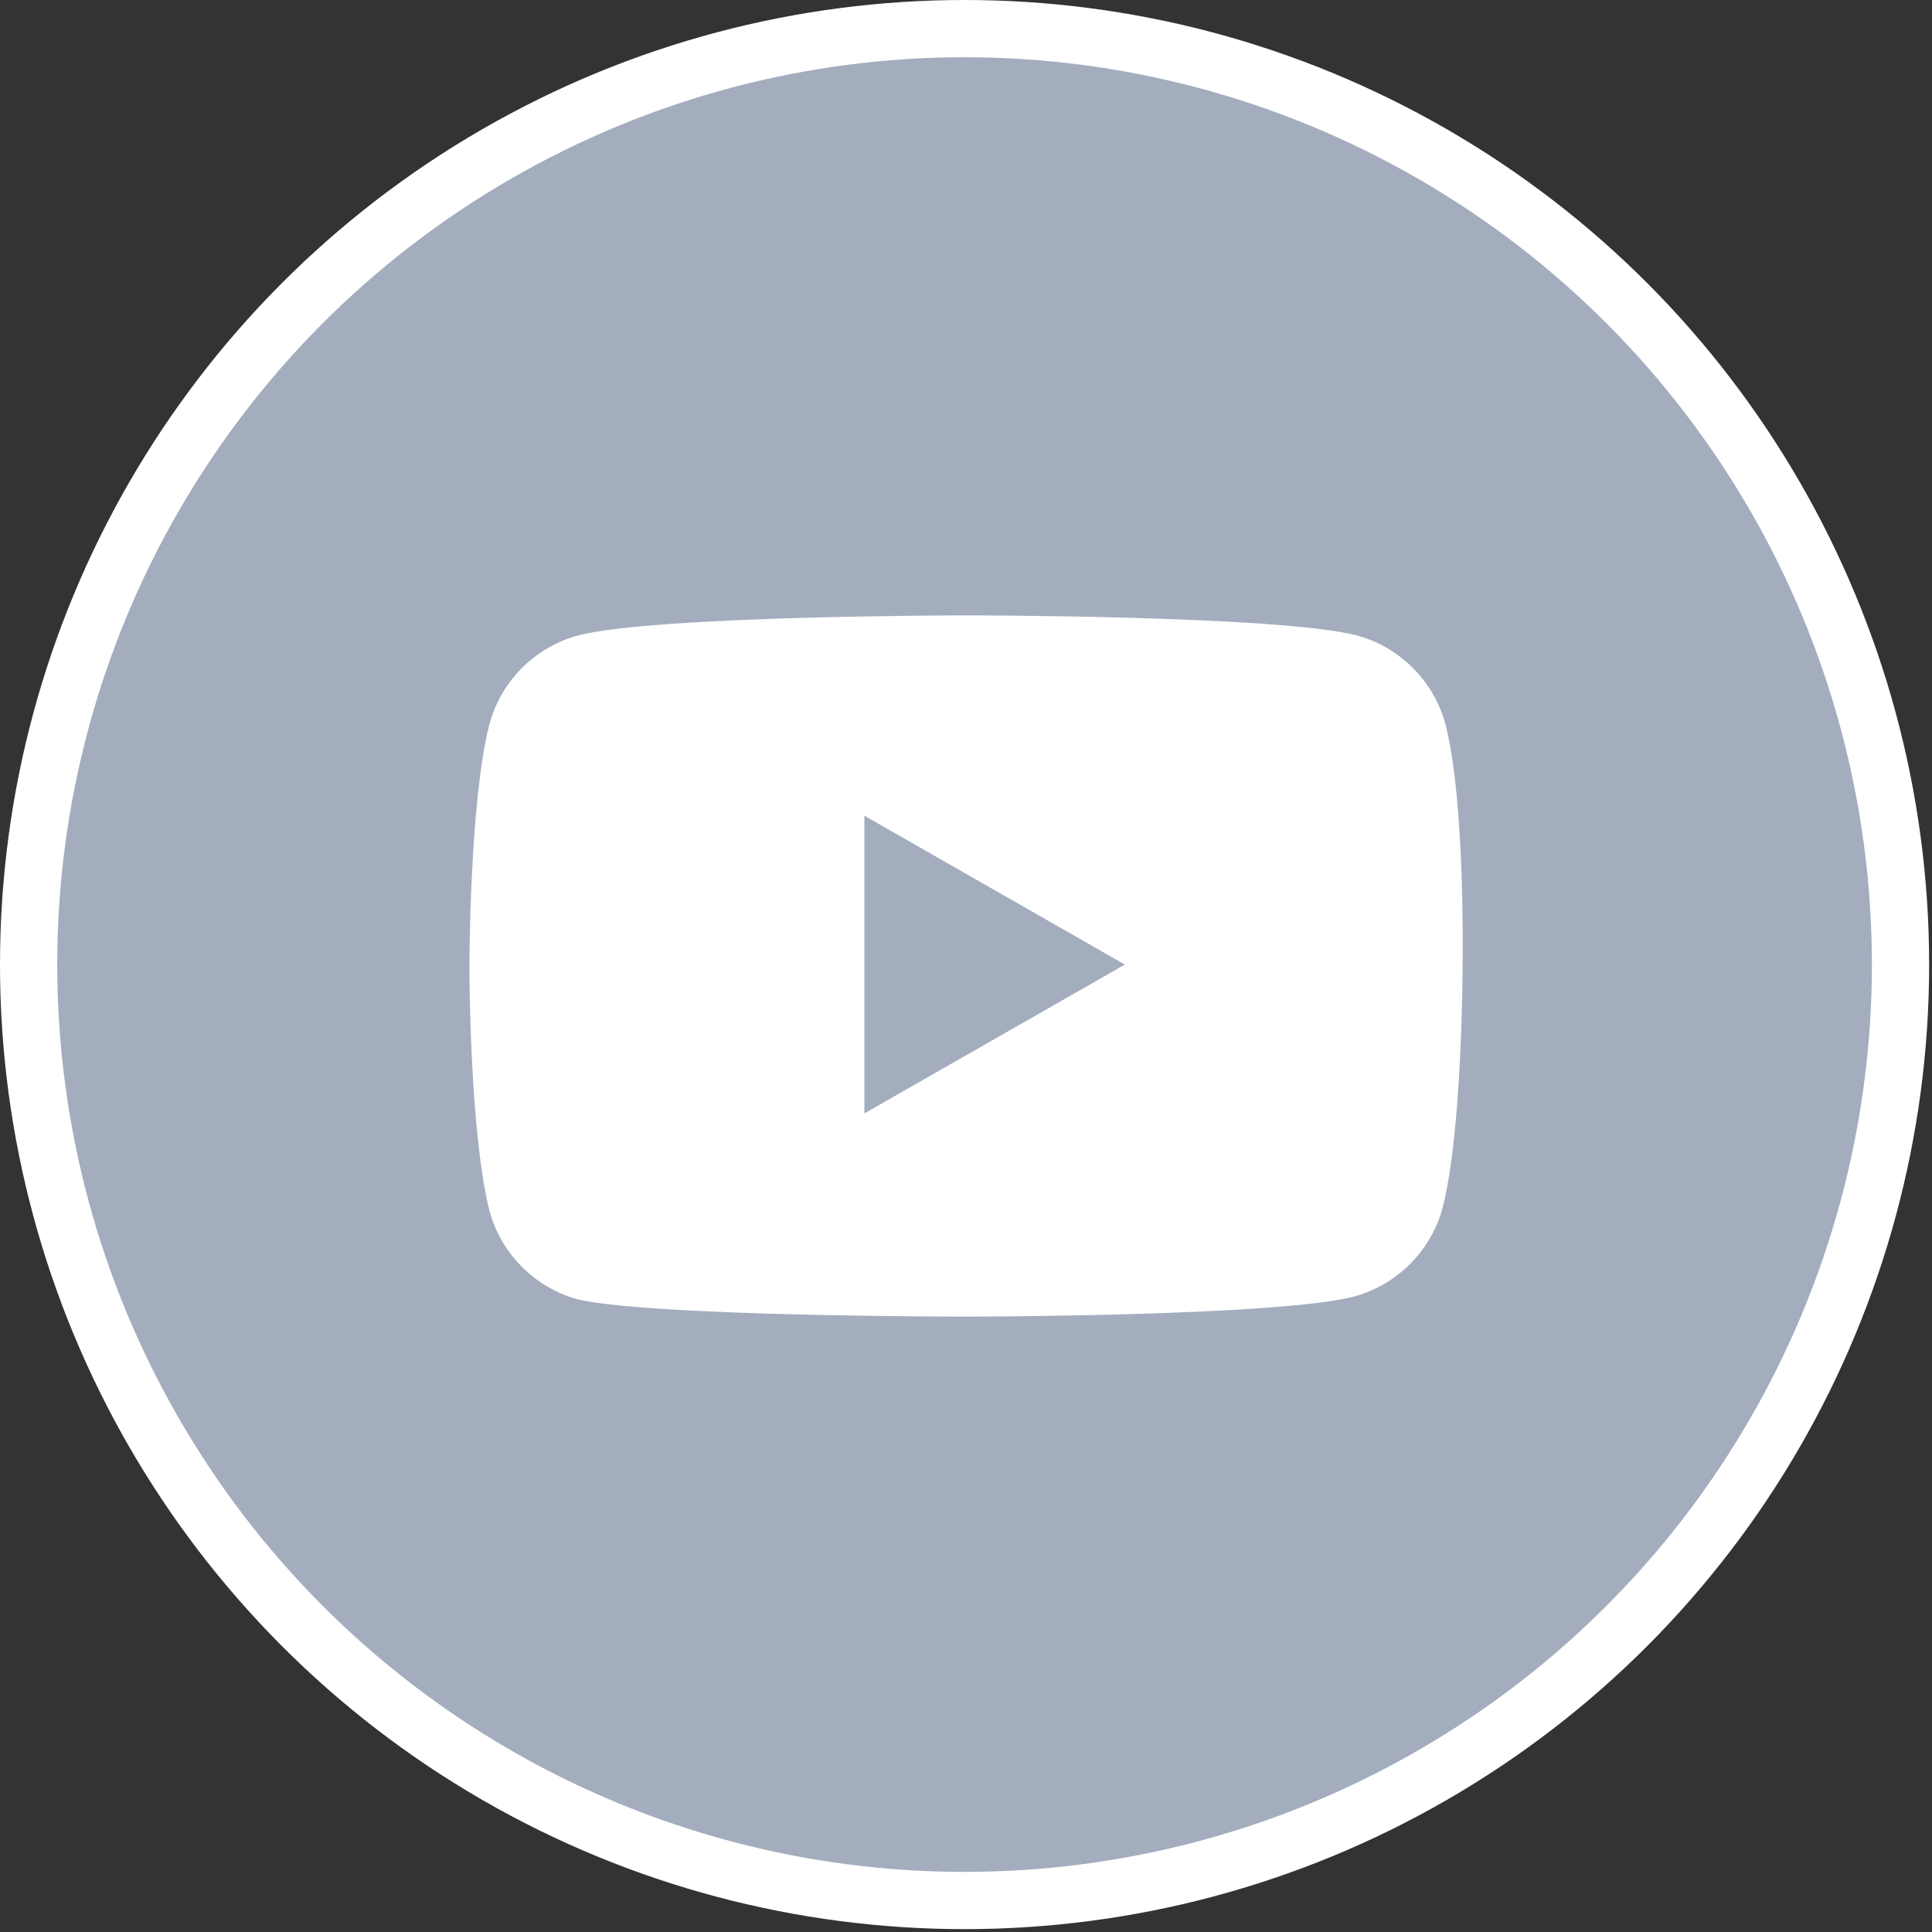
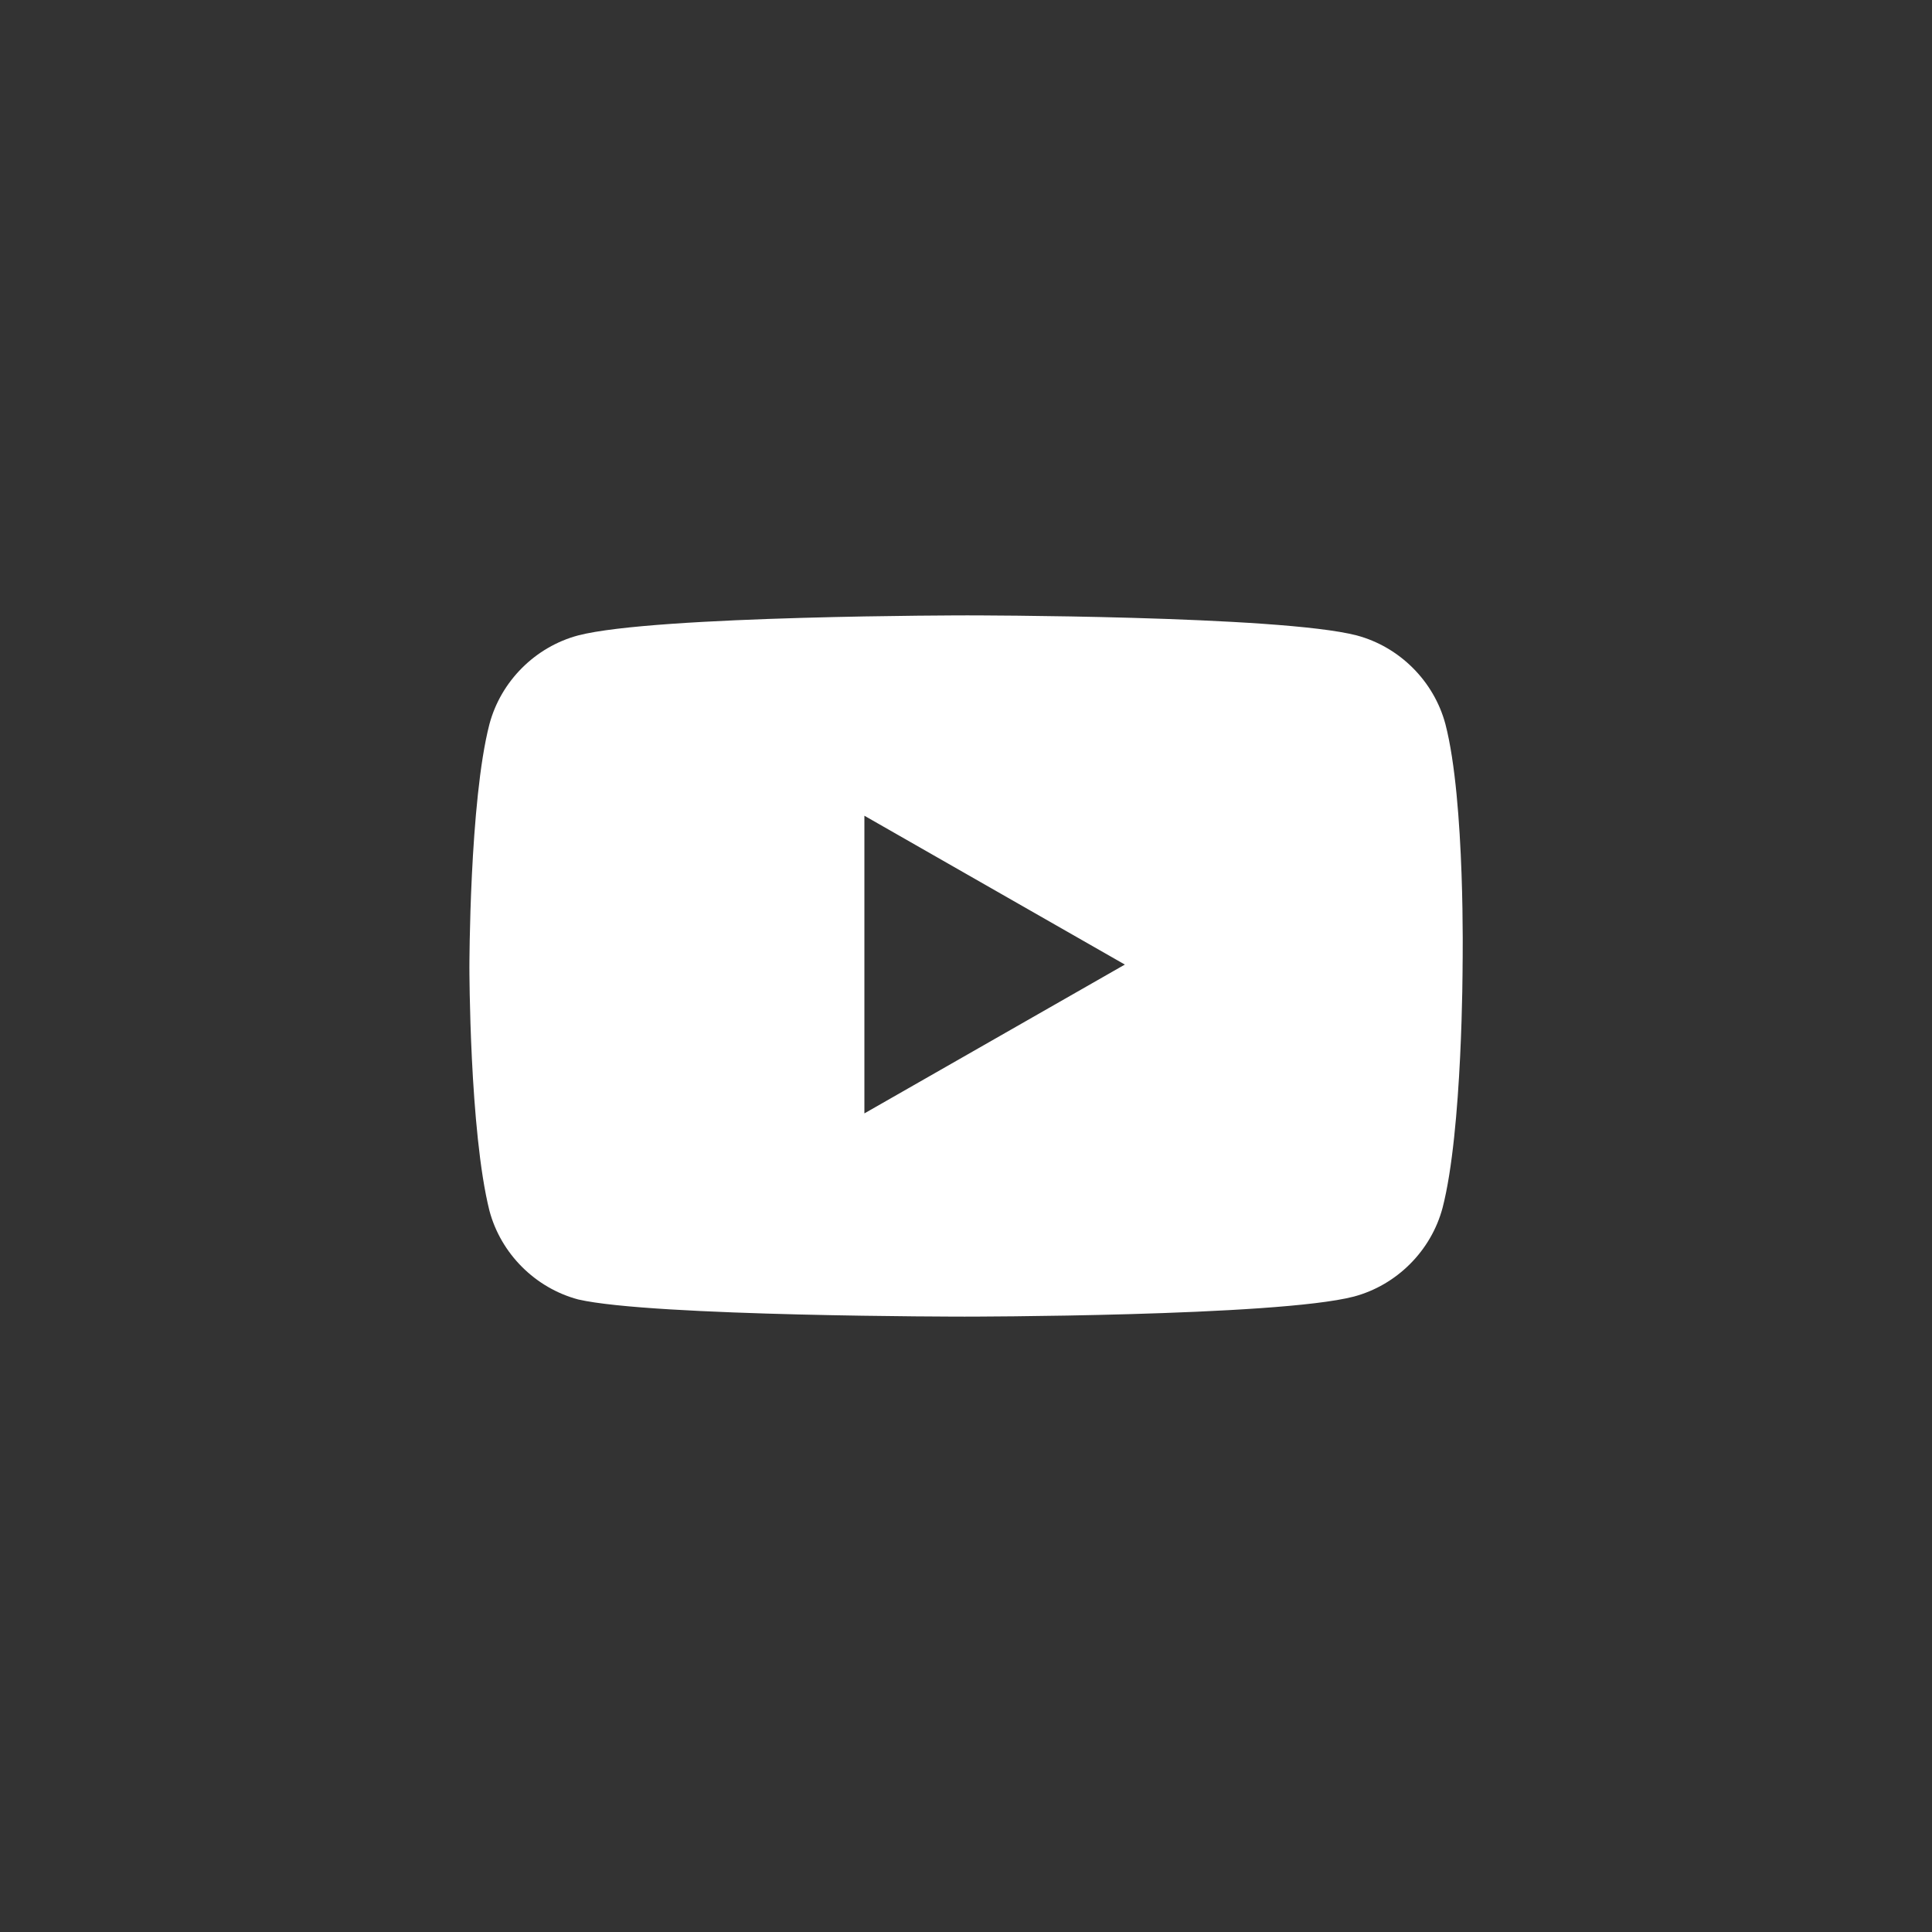
<svg xmlns="http://www.w3.org/2000/svg" version="1.1" id="OBJECTS" x="0px" y="0px" viewBox="0 0 67.5 67.5" style="enable-background:new 0 0 67.5 67.5;" xml:space="preserve">
  <rect x="0" y="0" width="67.5" height="67.5" fill="#333333" stroke="none" />
  <style type="text/css">
	.st0{fill:#A3ADBE;stroke:#FFFFFF;stroke-width:2;stroke-miterlimit:10;}
	.st1{fill:#FFFFFF;}
</style>
  <g>
    <g>
-       <circle class="st0" cx="33.7" cy="33.7" r="32.7" />
-     </g>
+       </g>
    <g>
-       <path class="st1" d="M50.5,25.3c-0.4-1.5-1.6-2.7-3.1-3.1c-2.7-0.7-13.6-0.7-13.6-0.7s-10.9,0-13.6,0.7c-1.5,0.4-2.7,1.6-3.1,3.1    c-0.7,2.7-0.7,8.5-0.7,8.5s0,5.7,0.7,8.5c0.4,1.5,1.6,2.7,3.1,3.1C22.8,46,33.7,46,33.7,46s10.9,0,13.6-0.7    c1.5-0.4,2.7-1.6,3.1-3.1c0.7-2.7,0.7-8.5,0.7-8.5S51.2,28,50.5,25.3z M30.2,38.9V28.5l9.1,5.2L30.2,38.9z" />
+       <path class="st1" d="M50.5,25.3c-0.4-1.5-1.6-2.7-3.1-3.1c-2.7-0.7-13.6-0.7-13.6-0.7s-10.9,0-13.6,0.7c-1.5,0.4-2.7,1.6-3.1,3.1    c-0.7,2.7-0.7,8.5-0.7,8.5s0,5.7,0.7,8.5c0.4,1.5,1.6,2.7,3.1,3.1C22.8,46,33.7,46,33.7,46s10.9,0,13.6-0.7    c1.5-0.4,2.7-1.6,3.1-3.1c0.7-2.7,0.7-8.5,0.7-8.5S51.2,28,50.5,25.3z M30.2,38.9V28.5l9.1,5.2z" />
    </g>
  </g>
</svg>